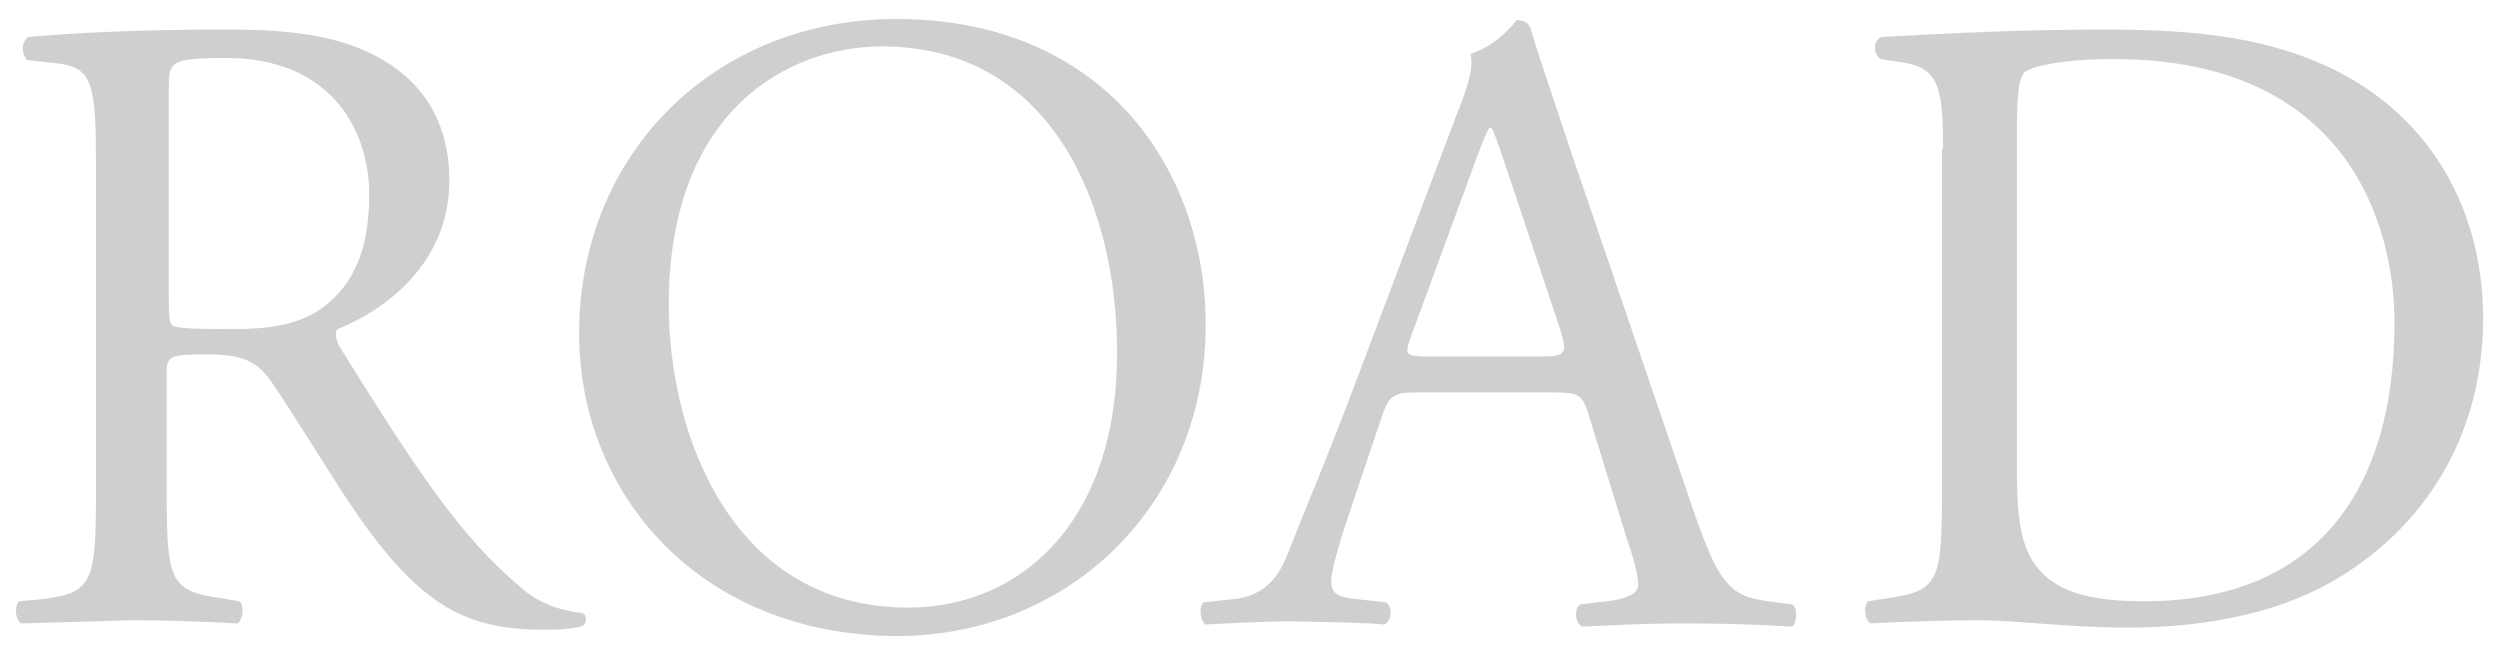
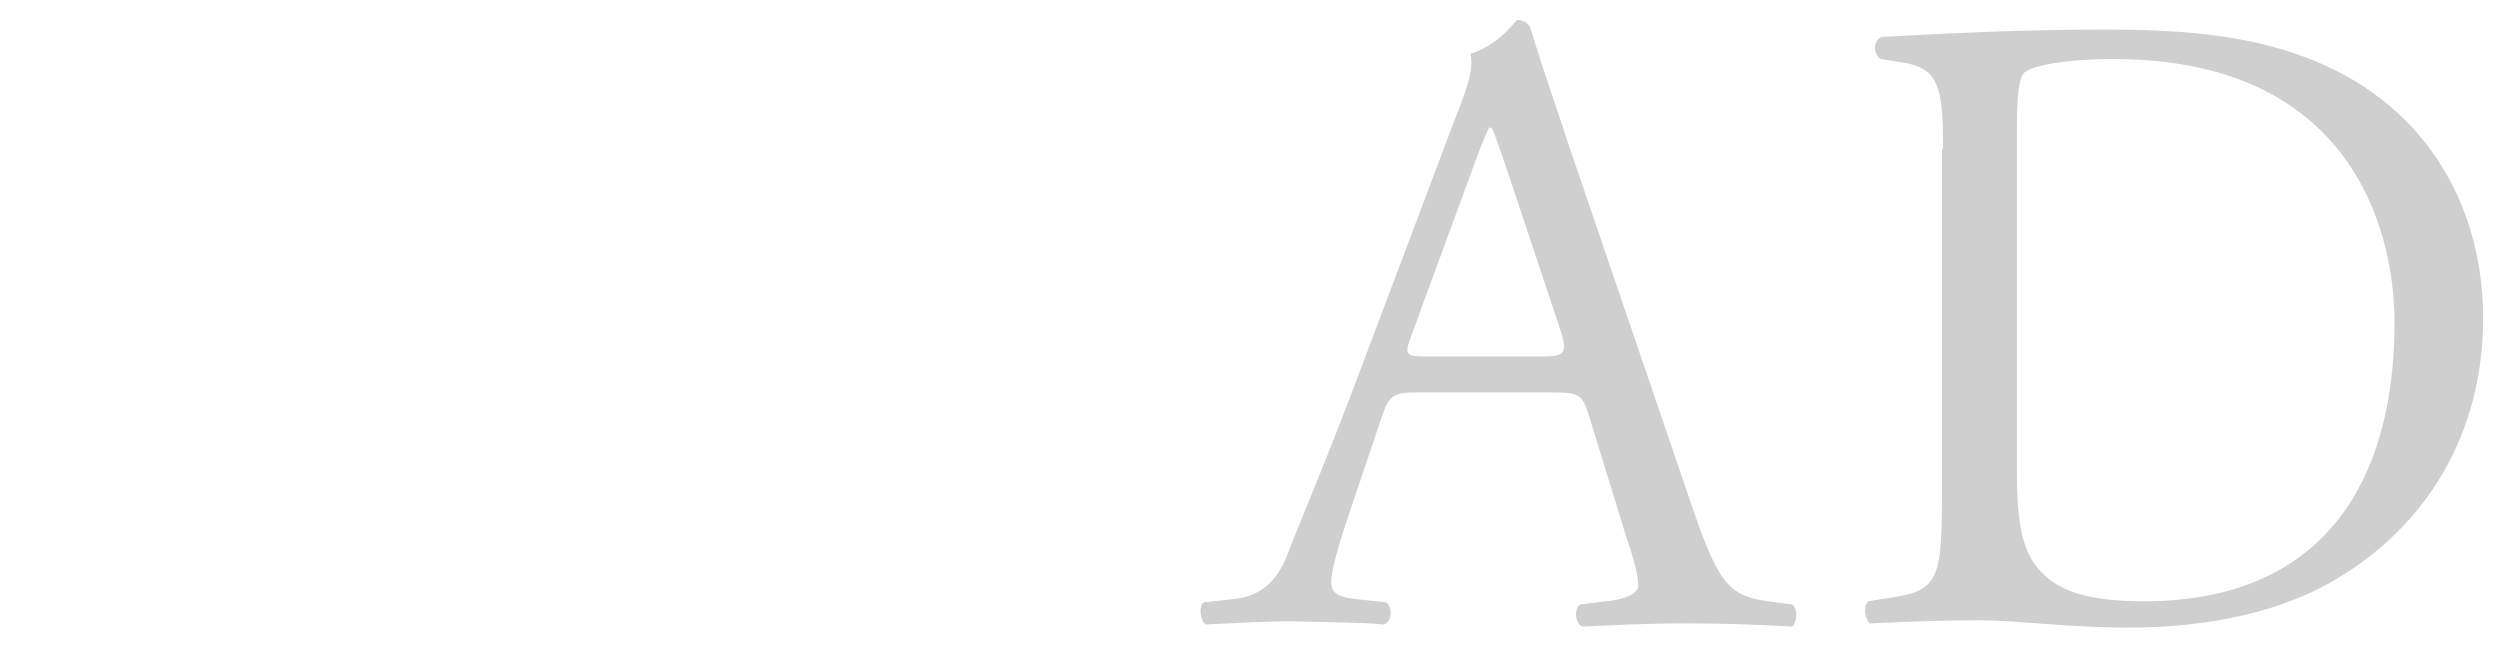
<svg xmlns="http://www.w3.org/2000/svg" version="1.1" id="レイヤー_1" x="0px" y="0px" viewBox="0 0 237 62" style="enable-background:new 0 0 237 62;" xml:space="preserve">
  <style type="text/css">
	.st0{fill:#CFCFCF;}
</style>
  <g>
-     <path class="st0" d="M9.1,15.9c0-8-0.3-9.5-3.7-9.9L2.6,5.7C2,5.2,2,3.9,2.7,3.5c4.7-0.4,10.6-0.7,18.8-0.7   c5.2,0,10.2,0.4,14.1,2.5c4.1,2.1,7,5.9,7,11.8c0,8-6.3,12.4-10.6,14.1c-0.4,0.5,0,1.4,0.4,2c6.8,10.9,11.2,17.7,17,22.5   c1.4,1.3,3.5,2.2,5.8,2.4c0.4,0.2,0.5,0.8,0.1,1.2c-0.8,0.3-2.1,0.4-3.7,0.4c-7.2,0-11.5-2.1-17.5-10.6c-2.2-3.1-5.7-9-8.3-12.8   c-1.3-1.9-2.6-2.7-6-2.7c-3.8,0-4,0.1-4,1.9v10.6c0,8.9,0.2,9.9,5.1,10.6l1.8,0.3c0.5,0.4,0.3,1.9-0.2,2.1   c-3.8-0.2-6.7-0.3-10.1-0.3C9.1,58.9,6,59,2,59.1c-0.5-0.3-0.7-1.5-0.2-2.1L4,56.8c4.9-0.6,5.1-1.7,5.1-10.6V15.9z M16,28   c0,1.5,0,2.5,0.3,2.8c0.3,0.3,1.5,0.4,5.8,0.4c3,0,6.3-0.3,8.7-2.2c2.3-1.8,4.2-4.7,4.2-10.5c0-6.7-4.1-13-13.5-13   c-5.2,0-5.5,0.3-5.5,2.7V28z" />
-     <path class="st0" d="M54.9,31.6C54.9,14.7,67.6,1.8,85,1.8c19.5,0,29.3,14.1,29.3,29c0,17.1-13,29.5-29.3,29.5   C66.3,60.2,54.9,46.8,54.9,31.6z M105.9,33.4c0-13.9-6.2-29-22.3-29c-8.8,0-20.2,6-20.2,24.5c0,12.5,6.1,28.7,22.7,28.7   C96.3,57.6,105.9,50,105.9,33.4z" />
    <path class="st0" d="M150.6,39.3c-0.6-1.9-0.9-2.1-3.5-2.1h-12.8c-2.1,0-2.6,0.3-3.2,2l-3,8.9c-1.3,3.8-1.9,6.1-1.9,7   c0,1,0.4,1.5,2.4,1.7l2.8,0.3c0.6,0.4,0.6,1.8-0.2,2.1c-2.2-0.2-4.8-0.2-8.8-0.3c-2.8,0-5.8,0.2-8.1,0.3c-0.5-0.3-0.7-1.7-0.2-2.1   l2.8-0.3c2-0.2,3.9-1.1,5.1-4.1c1.5-3.9,3.9-9.4,7.4-18.8l8.6-22.8c1.2-3,1.7-4.6,1.4-6c2-0.6,3.5-2.1,4.4-3.2   c0.5,0,1.1,0.2,1.3,0.8c1.1,3.7,2.5,7.6,3.7,11.3l11.6,34c2.5,7.3,3.5,8.5,7.2,9l2.3,0.3c0.6,0.4,0.4,1.8,0,2.1   c-3.5-0.2-6.4-0.3-10.2-0.3c-4.1,0-7.3,0.2-9.7,0.3c-0.7-0.3-0.8-1.7-0.2-2.1l2.5-0.3c1.8-0.2,3-0.7,3-1.5c0-0.9-0.4-2.5-1.1-4.5   L150.6,39.3z M133.8,31.8c-0.7,1.9-0.6,2,1.8,2H146c2.5,0,2.6-0.3,1.9-2.6l-4.6-13.8c-0.7-2-1.4-4.3-1.9-5.3h-0.2   c-0.3,0.4-1.1,2.5-2,5L133.8,31.8z" />
    <path class="st0" d="M184.2,14.1c0-5.9-0.4-7.7-4-8.2l-1.9-0.3c-0.7-0.4-0.8-1.8,0.1-2.1c7.2-0.4,14-0.7,21.2-0.7   c7.1,0,13.1,0.5,18.6,2.5c11.4,4.1,17.2,13.8,17.2,24.9c0,10.7-5.2,19.9-14.8,25.2c-5.5,3-12.4,4.1-18.9,4.1   c-5.4,0-10.8-0.7-13.8-0.7c-3.5,0-6.6,0.1-10.6,0.3c-0.5-0.3-0.7-1.6-0.2-2.1l1.9-0.3c4.9-0.7,5.1-1.7,5.1-10.6V14.1z M191.2,44.3   c0,4.5,0.3,7.2,1.7,9.2c1.9,2.6,5.1,3.5,10.4,3.5c16.4,0,23.7-10.7,23.7-26.4c0-9.3-4.5-25-26.6-25c-5,0-7.7,0.7-8.4,1.2   s-0.8,2.6-0.8,6.4V44.3z" />
  </g>
</svg>